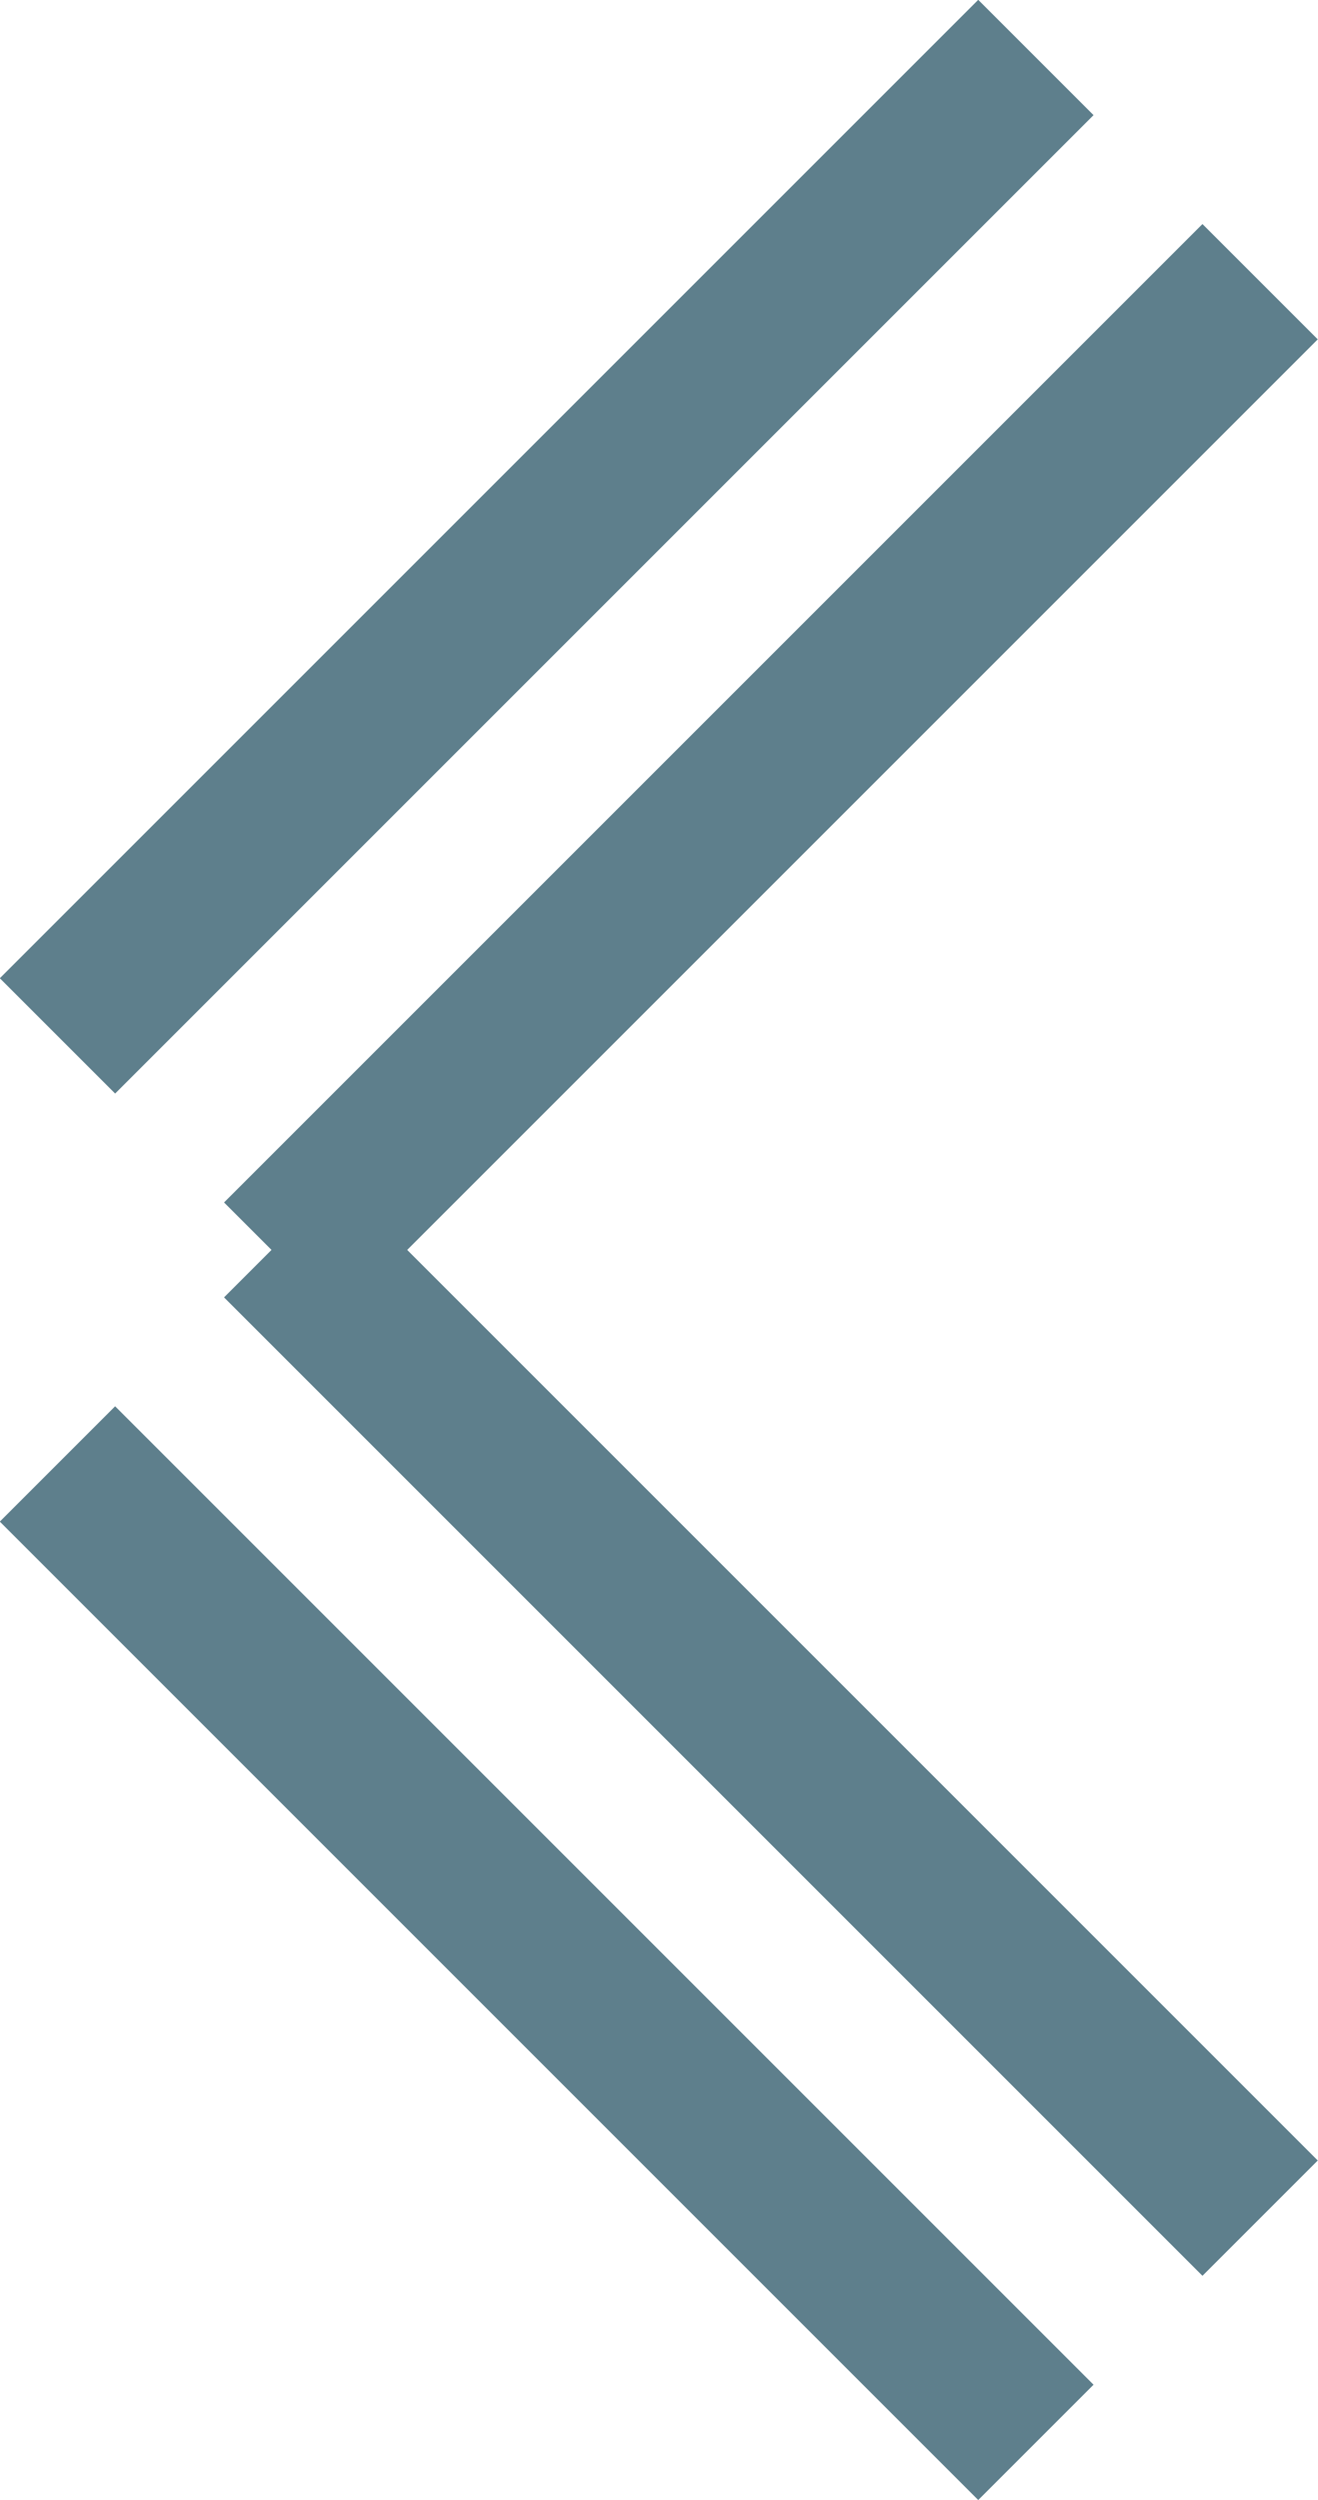
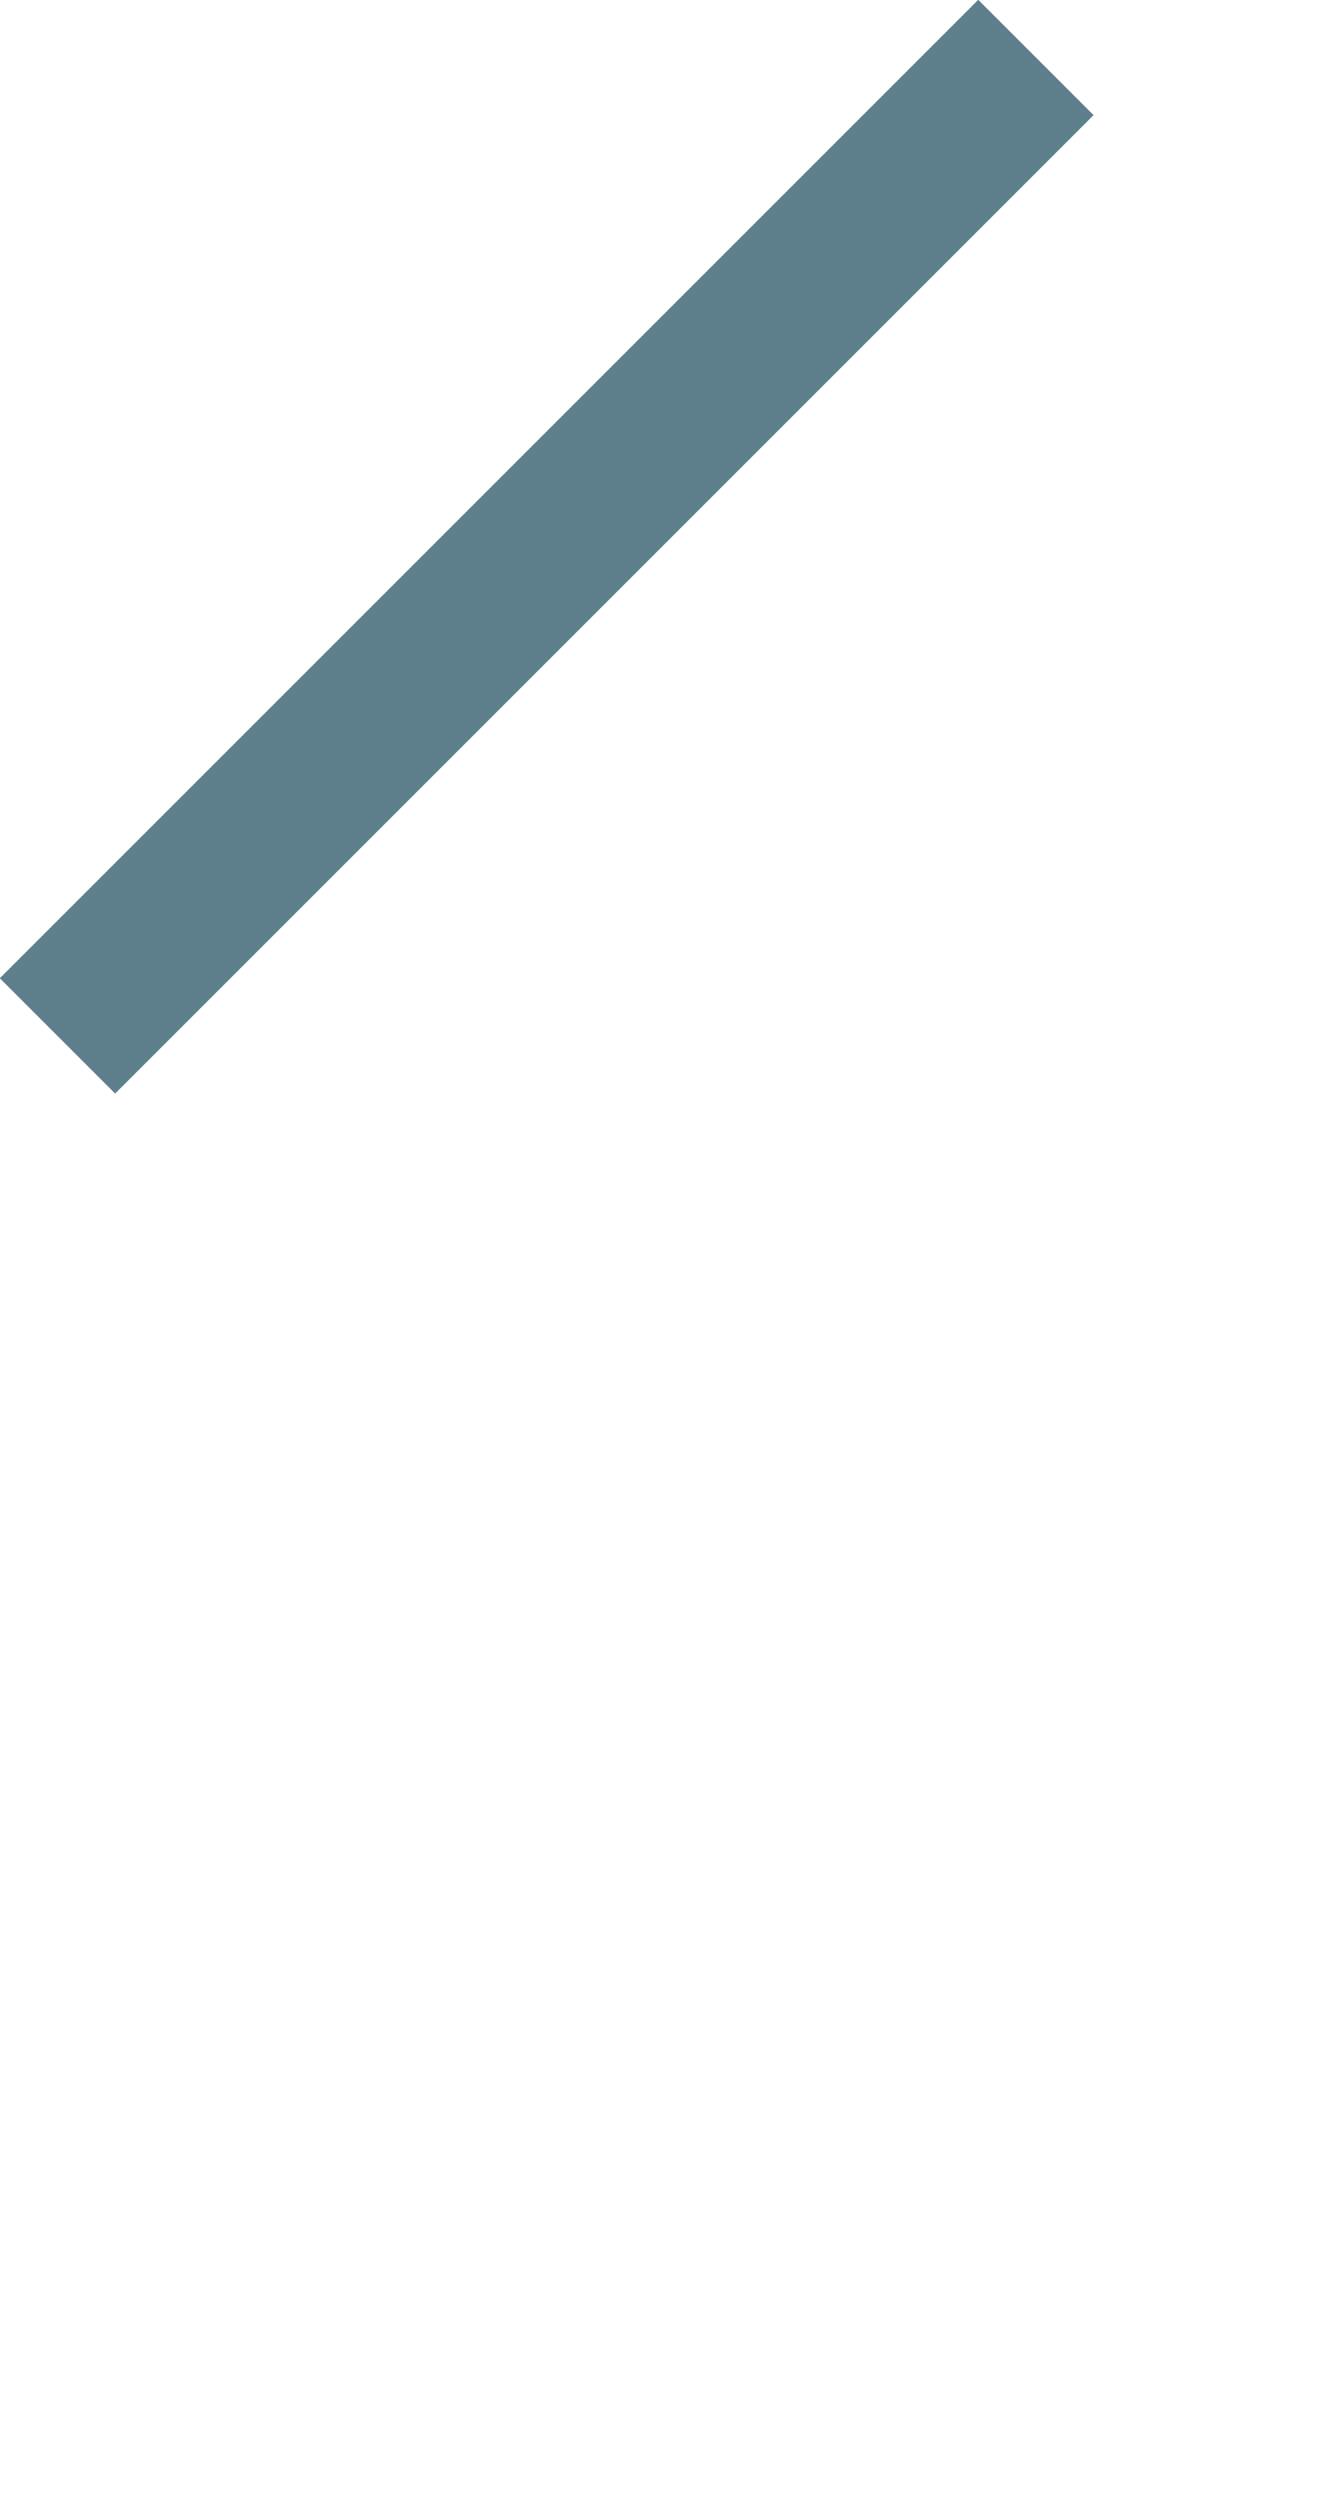
<svg xmlns="http://www.w3.org/2000/svg" width="32.33" height="61.33" viewBox="0 0 32.33 61.33">
  <defs>
    <style>.cls-1{fill:none;stroke:#5e7f8c;stroke-miterlimit:10;stroke-width:4px;}</style>
  </defs>
  <title>アセット 20</title>
  <g id="レイヤー_2" data-name="レイヤー 2">
    <g id="mv_area">
      <line class="cls-1" x1="1.41" y1="25.41" x2="25.41" y2="1.41" />
-       <line class="cls-1" x1="6.91" y1="30.91" x2="30.91" y2="6.91" />
-       <line class="cls-1" x1="6.91" y1="30.41" x2="30.91" y2="54.41" />
-       <line class="cls-1" x1="1.41" y1="35.91" x2="25.41" y2="59.91" />
    </g>
  </g>
</svg>